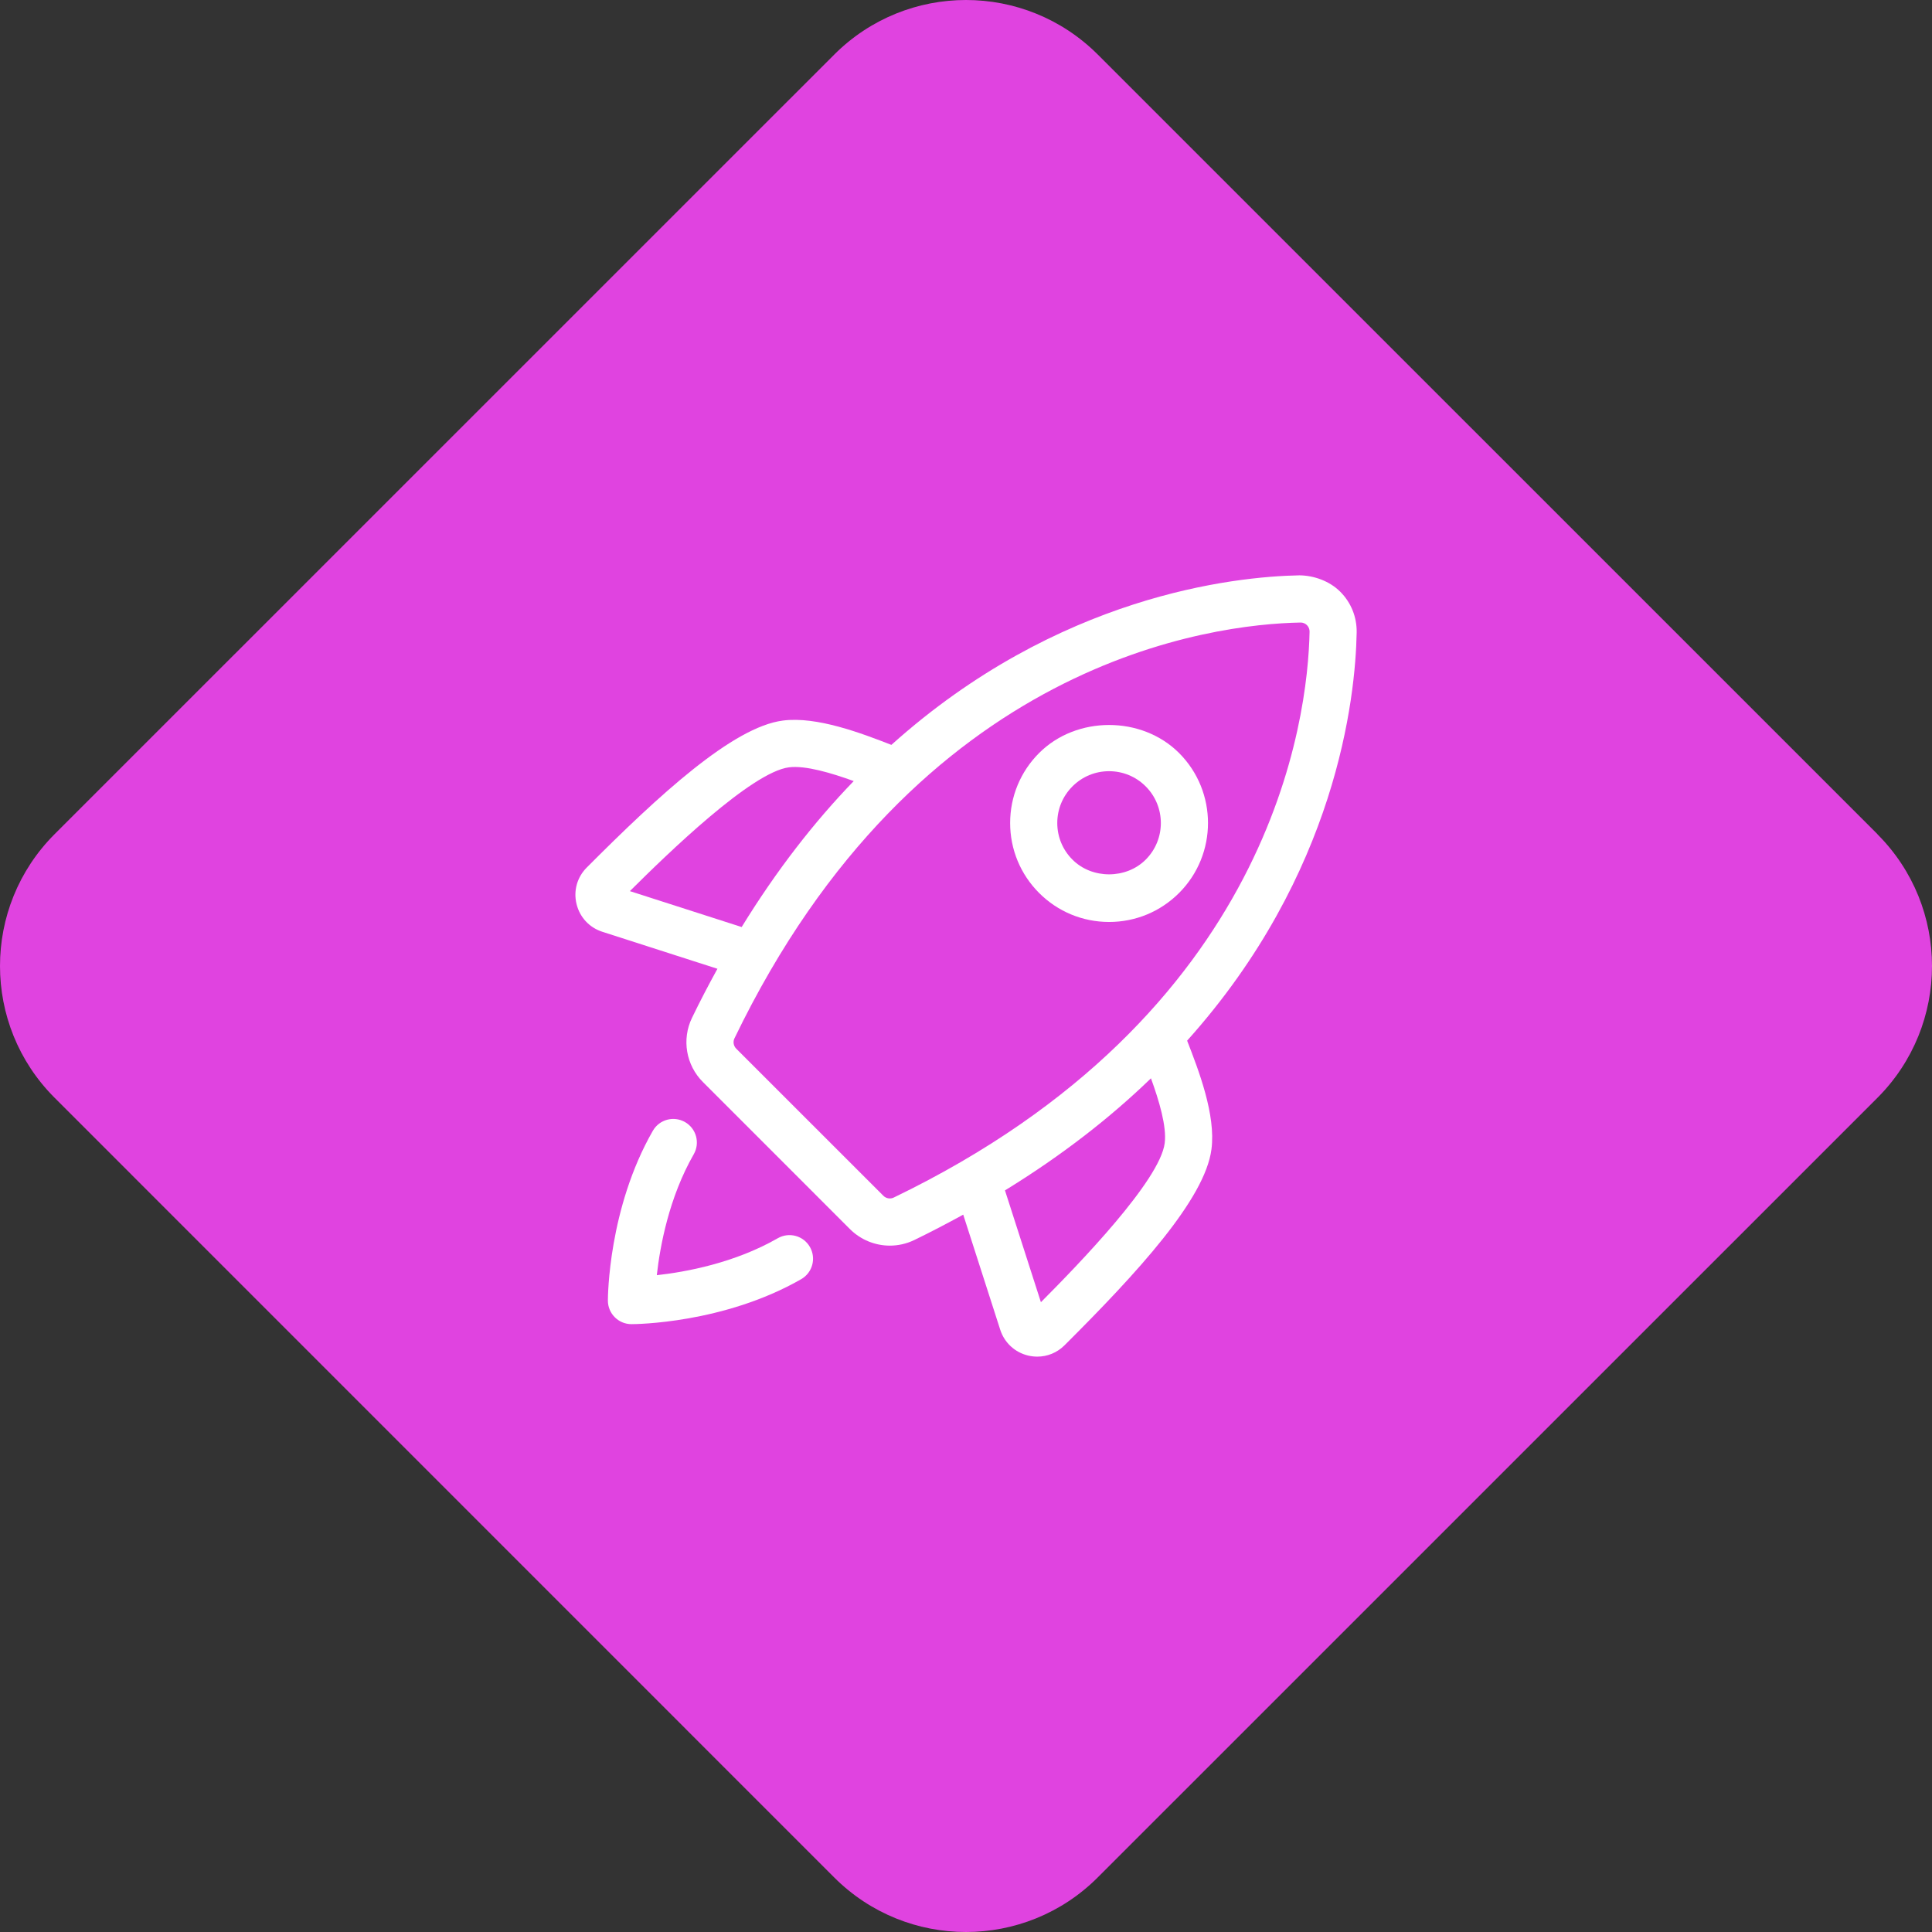
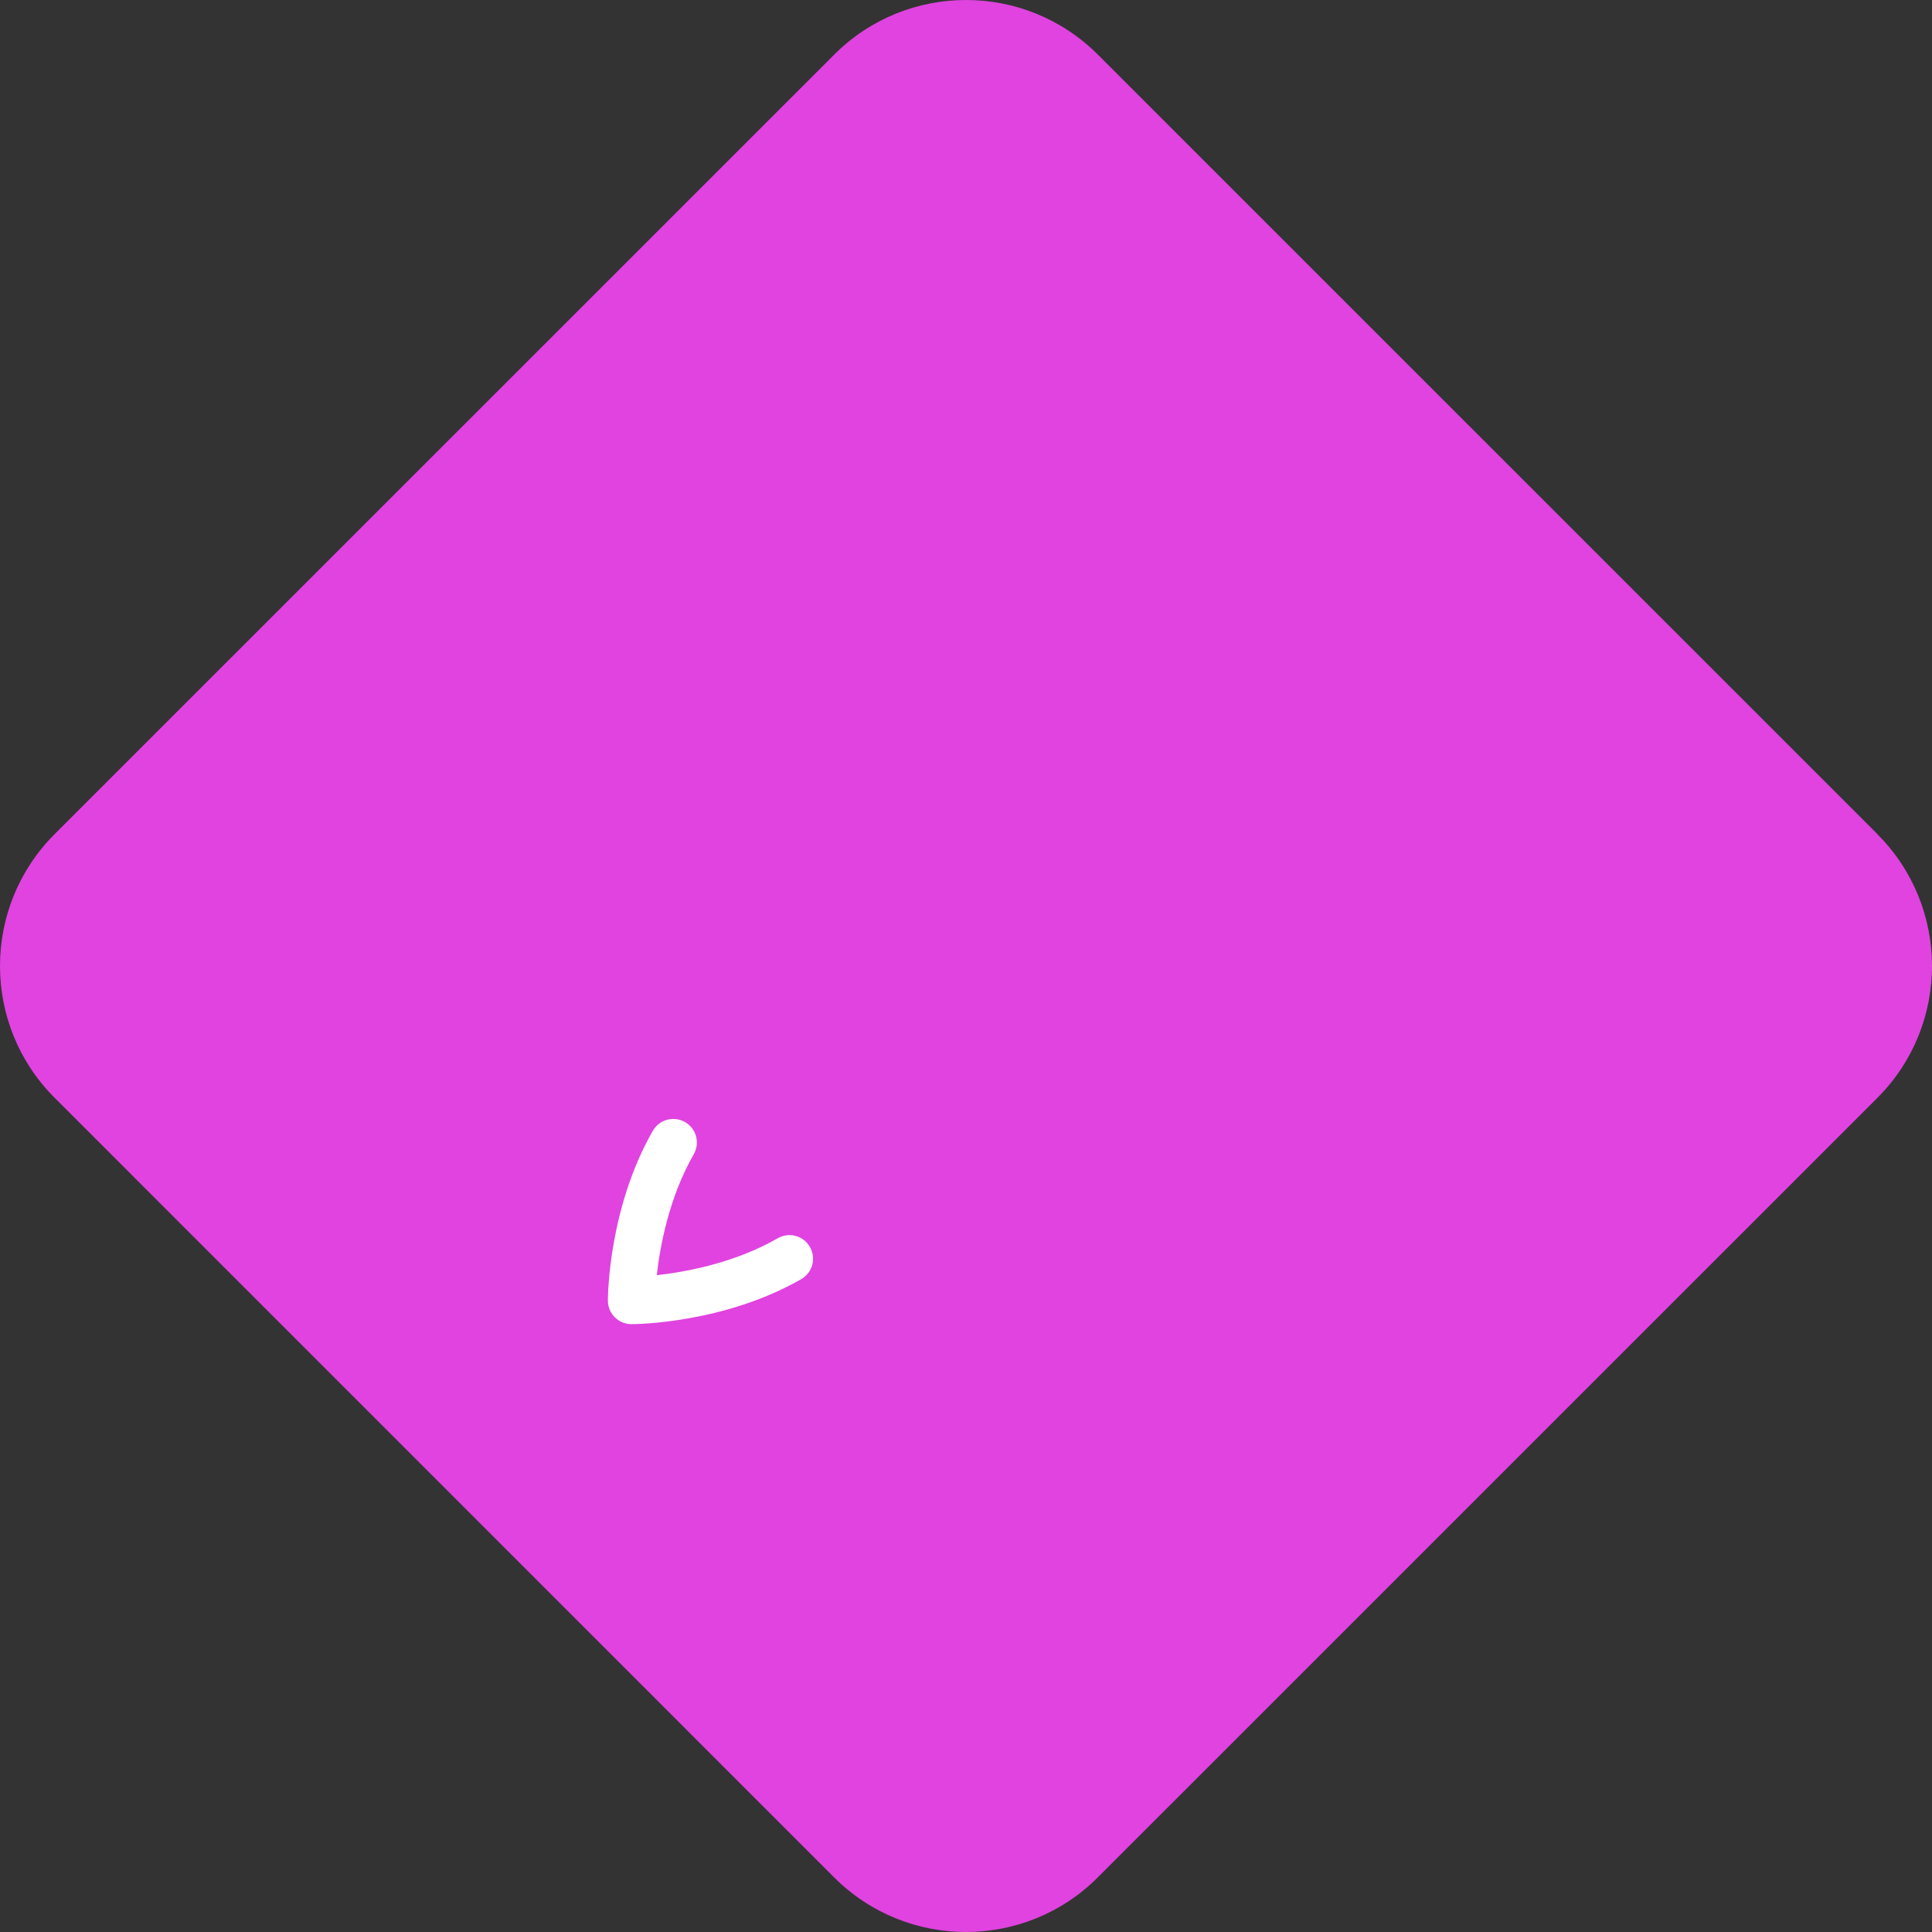
<svg xmlns="http://www.w3.org/2000/svg" width="53" height="53" viewBox="0 0 53 53" fill="none">
  <rect x="0" y="0" width="53" height="53" fill="#333333" stroke="none" />
  <path d="M51.503 22.886C53.499 24.882 53.499 28.118 51.503 30.116L30.114 51.503C28.118 53.499 24.88 53.499 22.884 51.503L1.497 30.114C-0.499 28.118 -0.499 24.882 1.497 22.884L22.886 1.497C24.882 -0.499 28.118 -0.499 30.116 1.497L51.505 22.884L51.503 22.886Z" fill="#E043E0" />
  <g clip-path="url(#clip0_5966_8081)">
    <path d="M21.335 33.969C20.148 34.65 18.811 34.894 18.018 34.982C18.106 34.19 18.351 32.852 19.031 31.665C19.209 31.355 19.102 30.96 18.793 30.782C18.48 30.603 18.087 30.711 17.909 31.021C16.69 33.147 16.676 35.575 16.676 35.678C16.676 36.035 16.965 36.325 17.323 36.325C17.425 36.325 19.853 36.31 21.979 35.091C22.289 34.913 22.396 34.519 22.218 34.208C22.041 33.898 21.647 33.79 21.335 33.969Z" fill="white" />
-     <path d="M37.217 17.354C37.225 16.929 37.065 16.531 36.766 16.232C36.468 15.934 36.036 15.787 35.647 15.783C33.856 15.817 29.024 16.331 24.453 20.434C23.638 20.117 22.41 19.646 21.477 19.767C20.106 19.943 18.08 21.808 16.096 23.799C15.832 24.063 15.727 24.437 15.816 24.799C15.904 25.163 16.169 25.448 16.526 25.562L19.681 26.576C19.443 27.01 19.209 27.454 18.983 27.923C18.698 28.512 18.819 29.22 19.283 29.683L23.317 33.718C23.614 34.014 24.01 34.171 24.411 34.171C24.637 34.171 24.866 34.121 25.078 34.019C25.547 33.792 25.991 33.558 26.424 33.321L27.438 36.475C27.552 36.832 27.838 37.098 28.202 37.186C28.286 37.206 28.371 37.216 28.456 37.216C28.733 37.216 28.999 37.108 29.202 36.906C31.193 34.921 33.059 32.896 33.234 31.525C33.356 30.584 32.883 29.363 32.566 28.548C36.669 23.977 37.184 19.145 37.217 17.354ZM17.279 24.446C18.331 23.398 20.619 21.182 21.642 21.05C22.099 20.992 22.815 21.208 23.42 21.427C22.352 22.532 21.314 23.856 20.346 25.431L17.279 24.446ZM24.516 32.853C24.424 32.898 24.307 32.878 24.233 32.803L20.197 28.768C20.123 28.694 20.102 28.578 20.148 28.485C25.173 18.077 33.3 17.122 35.672 17.078H35.678C35.763 17.078 35.819 17.116 35.852 17.149C35.88 17.176 35.926 17.236 35.925 17.33C35.879 19.702 34.924 27.829 24.516 32.853ZM31.951 31.36C31.82 32.383 29.604 34.67 28.555 35.723L27.569 32.656C29.145 31.688 30.469 30.65 31.574 29.581C31.794 30.186 32.01 30.901 31.951 31.36Z" fill="white" />
-     <path d="M32.345 24.497C33.403 23.438 33.403 21.716 32.345 20.657C31.319 19.632 29.531 19.632 28.506 20.657C27.993 21.17 27.711 21.852 27.711 22.577C27.711 23.302 27.994 23.985 28.506 24.497C29.018 25.009 29.7 25.292 30.426 25.292C31.151 25.292 31.832 25.009 32.345 24.497ZM31.43 23.582C30.893 24.12 29.956 24.12 29.421 23.582C29.152 23.314 29.004 22.957 29.004 22.577C29.004 22.198 29.152 21.841 29.421 21.572C29.689 21.304 30.045 21.156 30.425 21.156C30.804 21.156 31.161 21.304 31.429 21.572C31.984 22.127 31.984 23.028 31.43 23.582Z" fill="white" />
  </g>
  <defs>
    <clipPath id="clip0_5966_8081">
      <rect width="23" height="23" fill="white" transform="translate(15 15)" />
    </clipPath>
  </defs>
</svg>